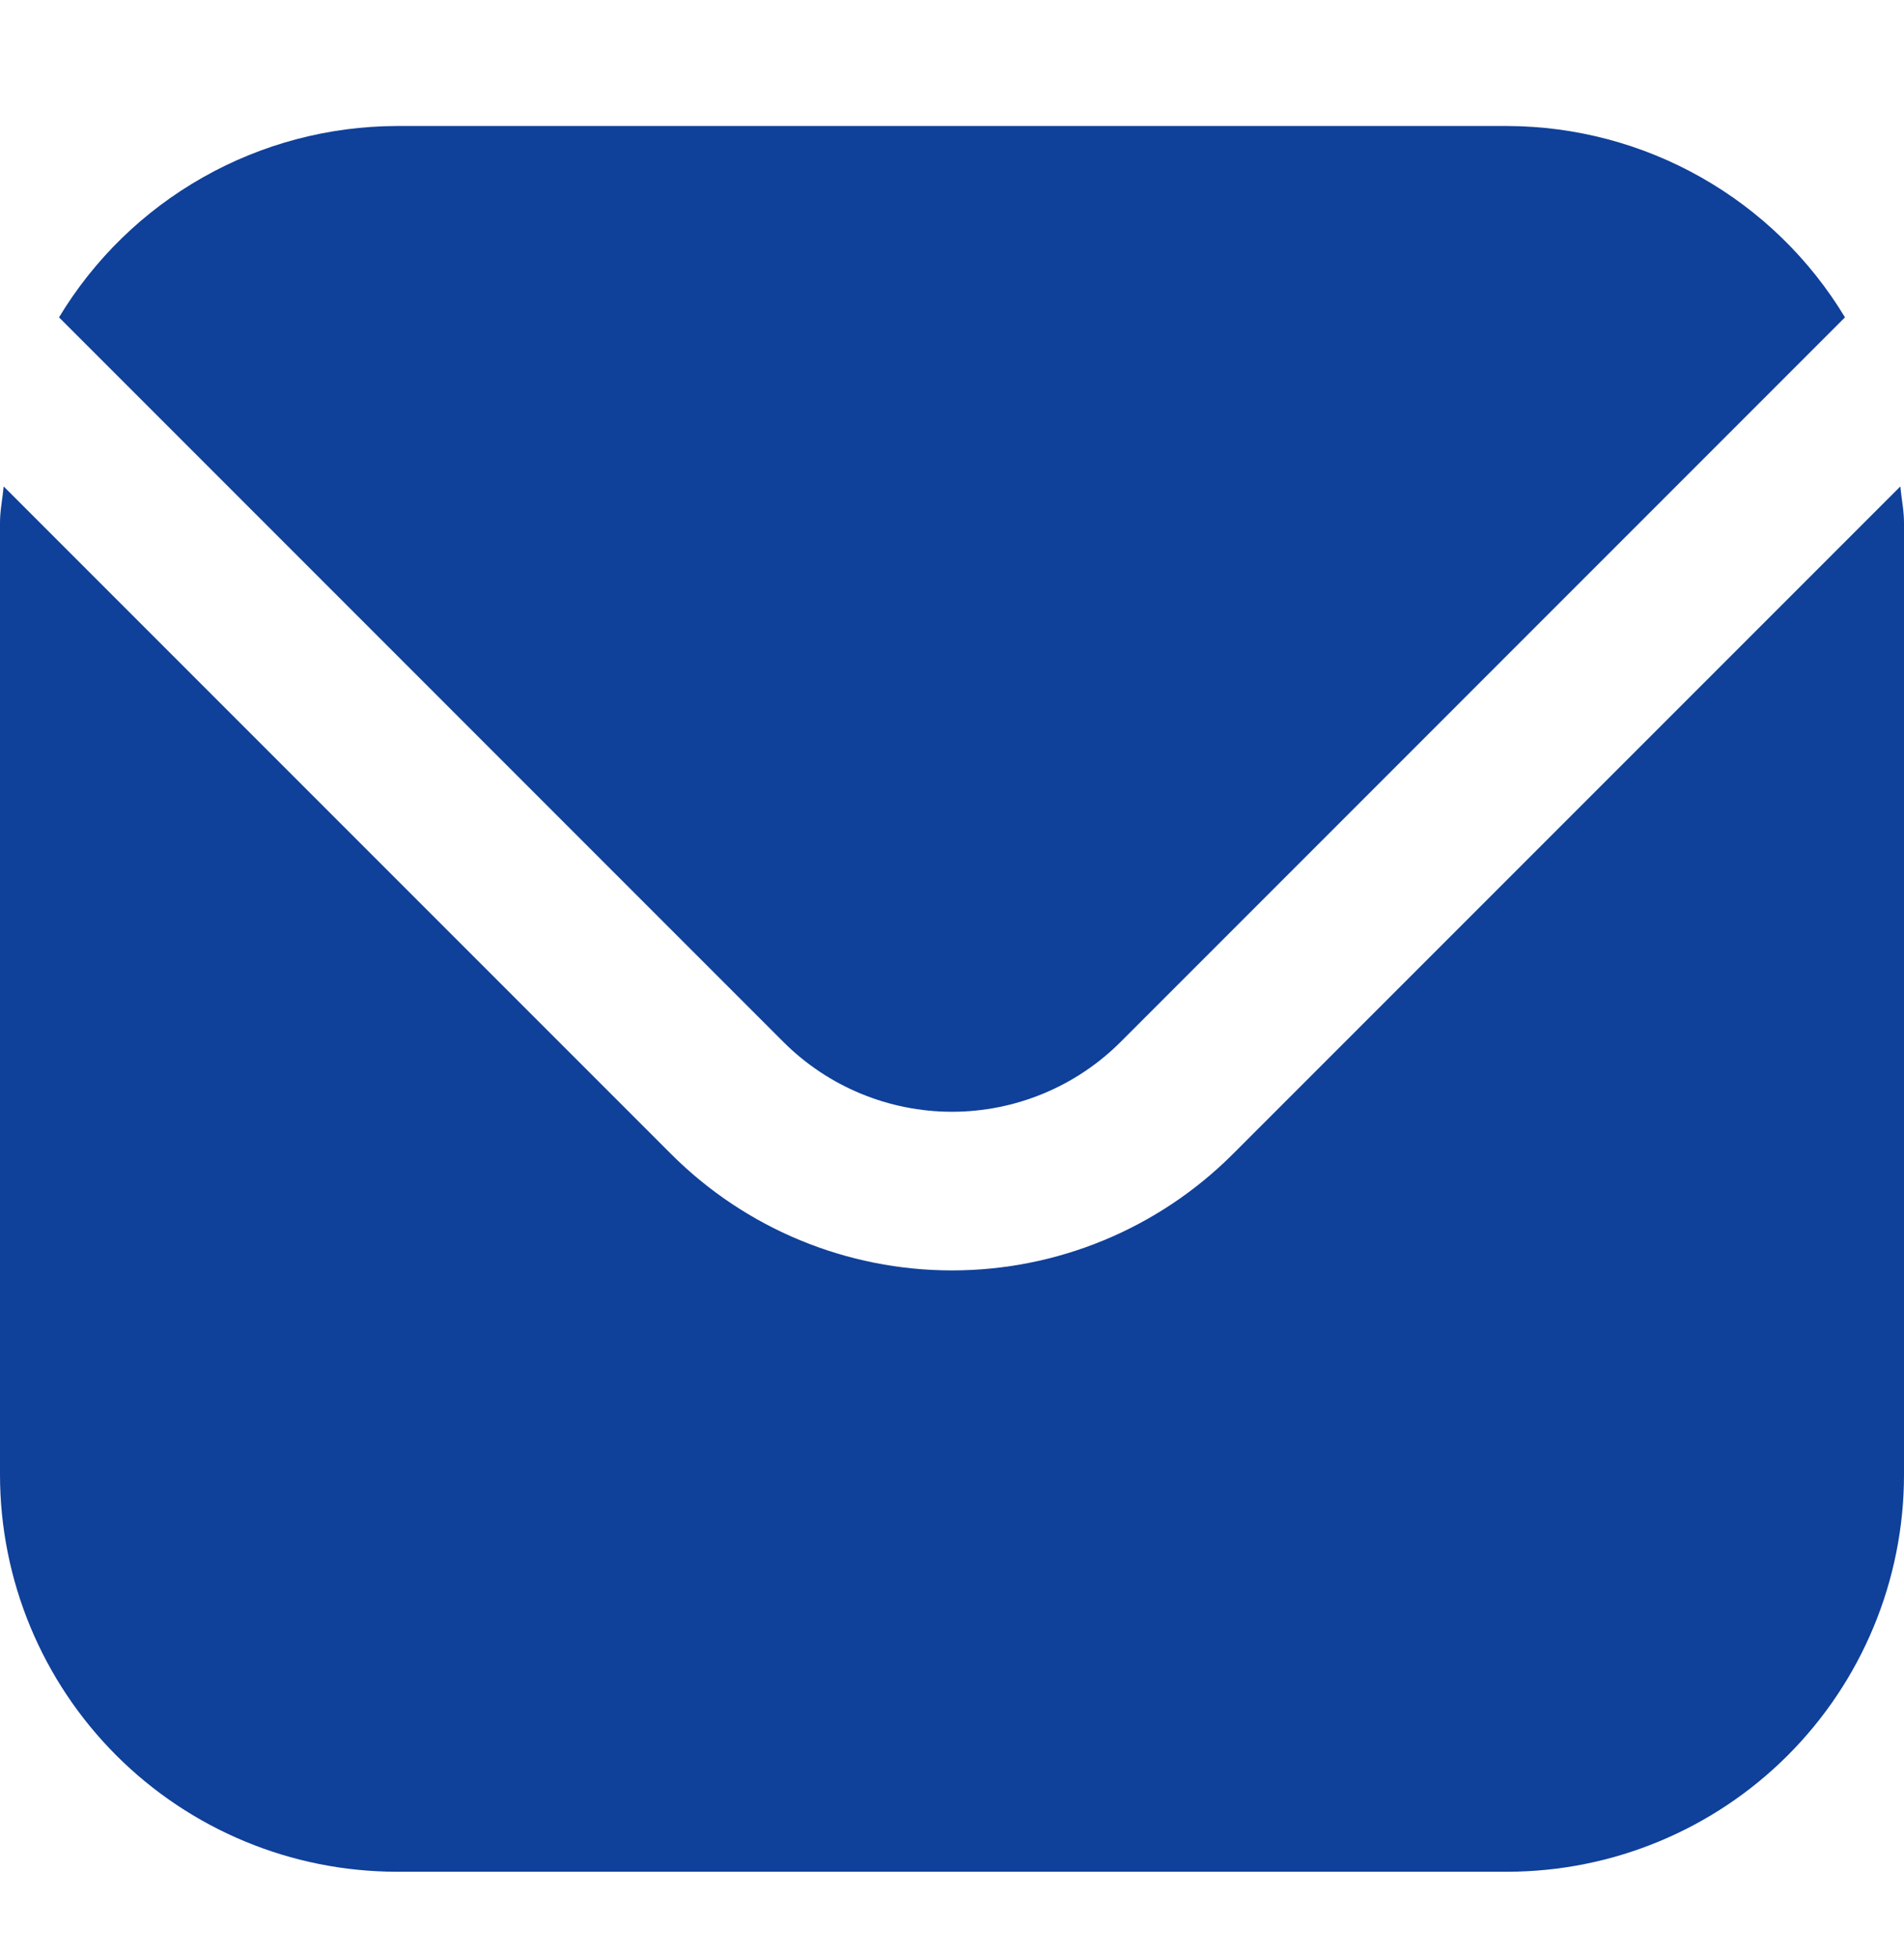
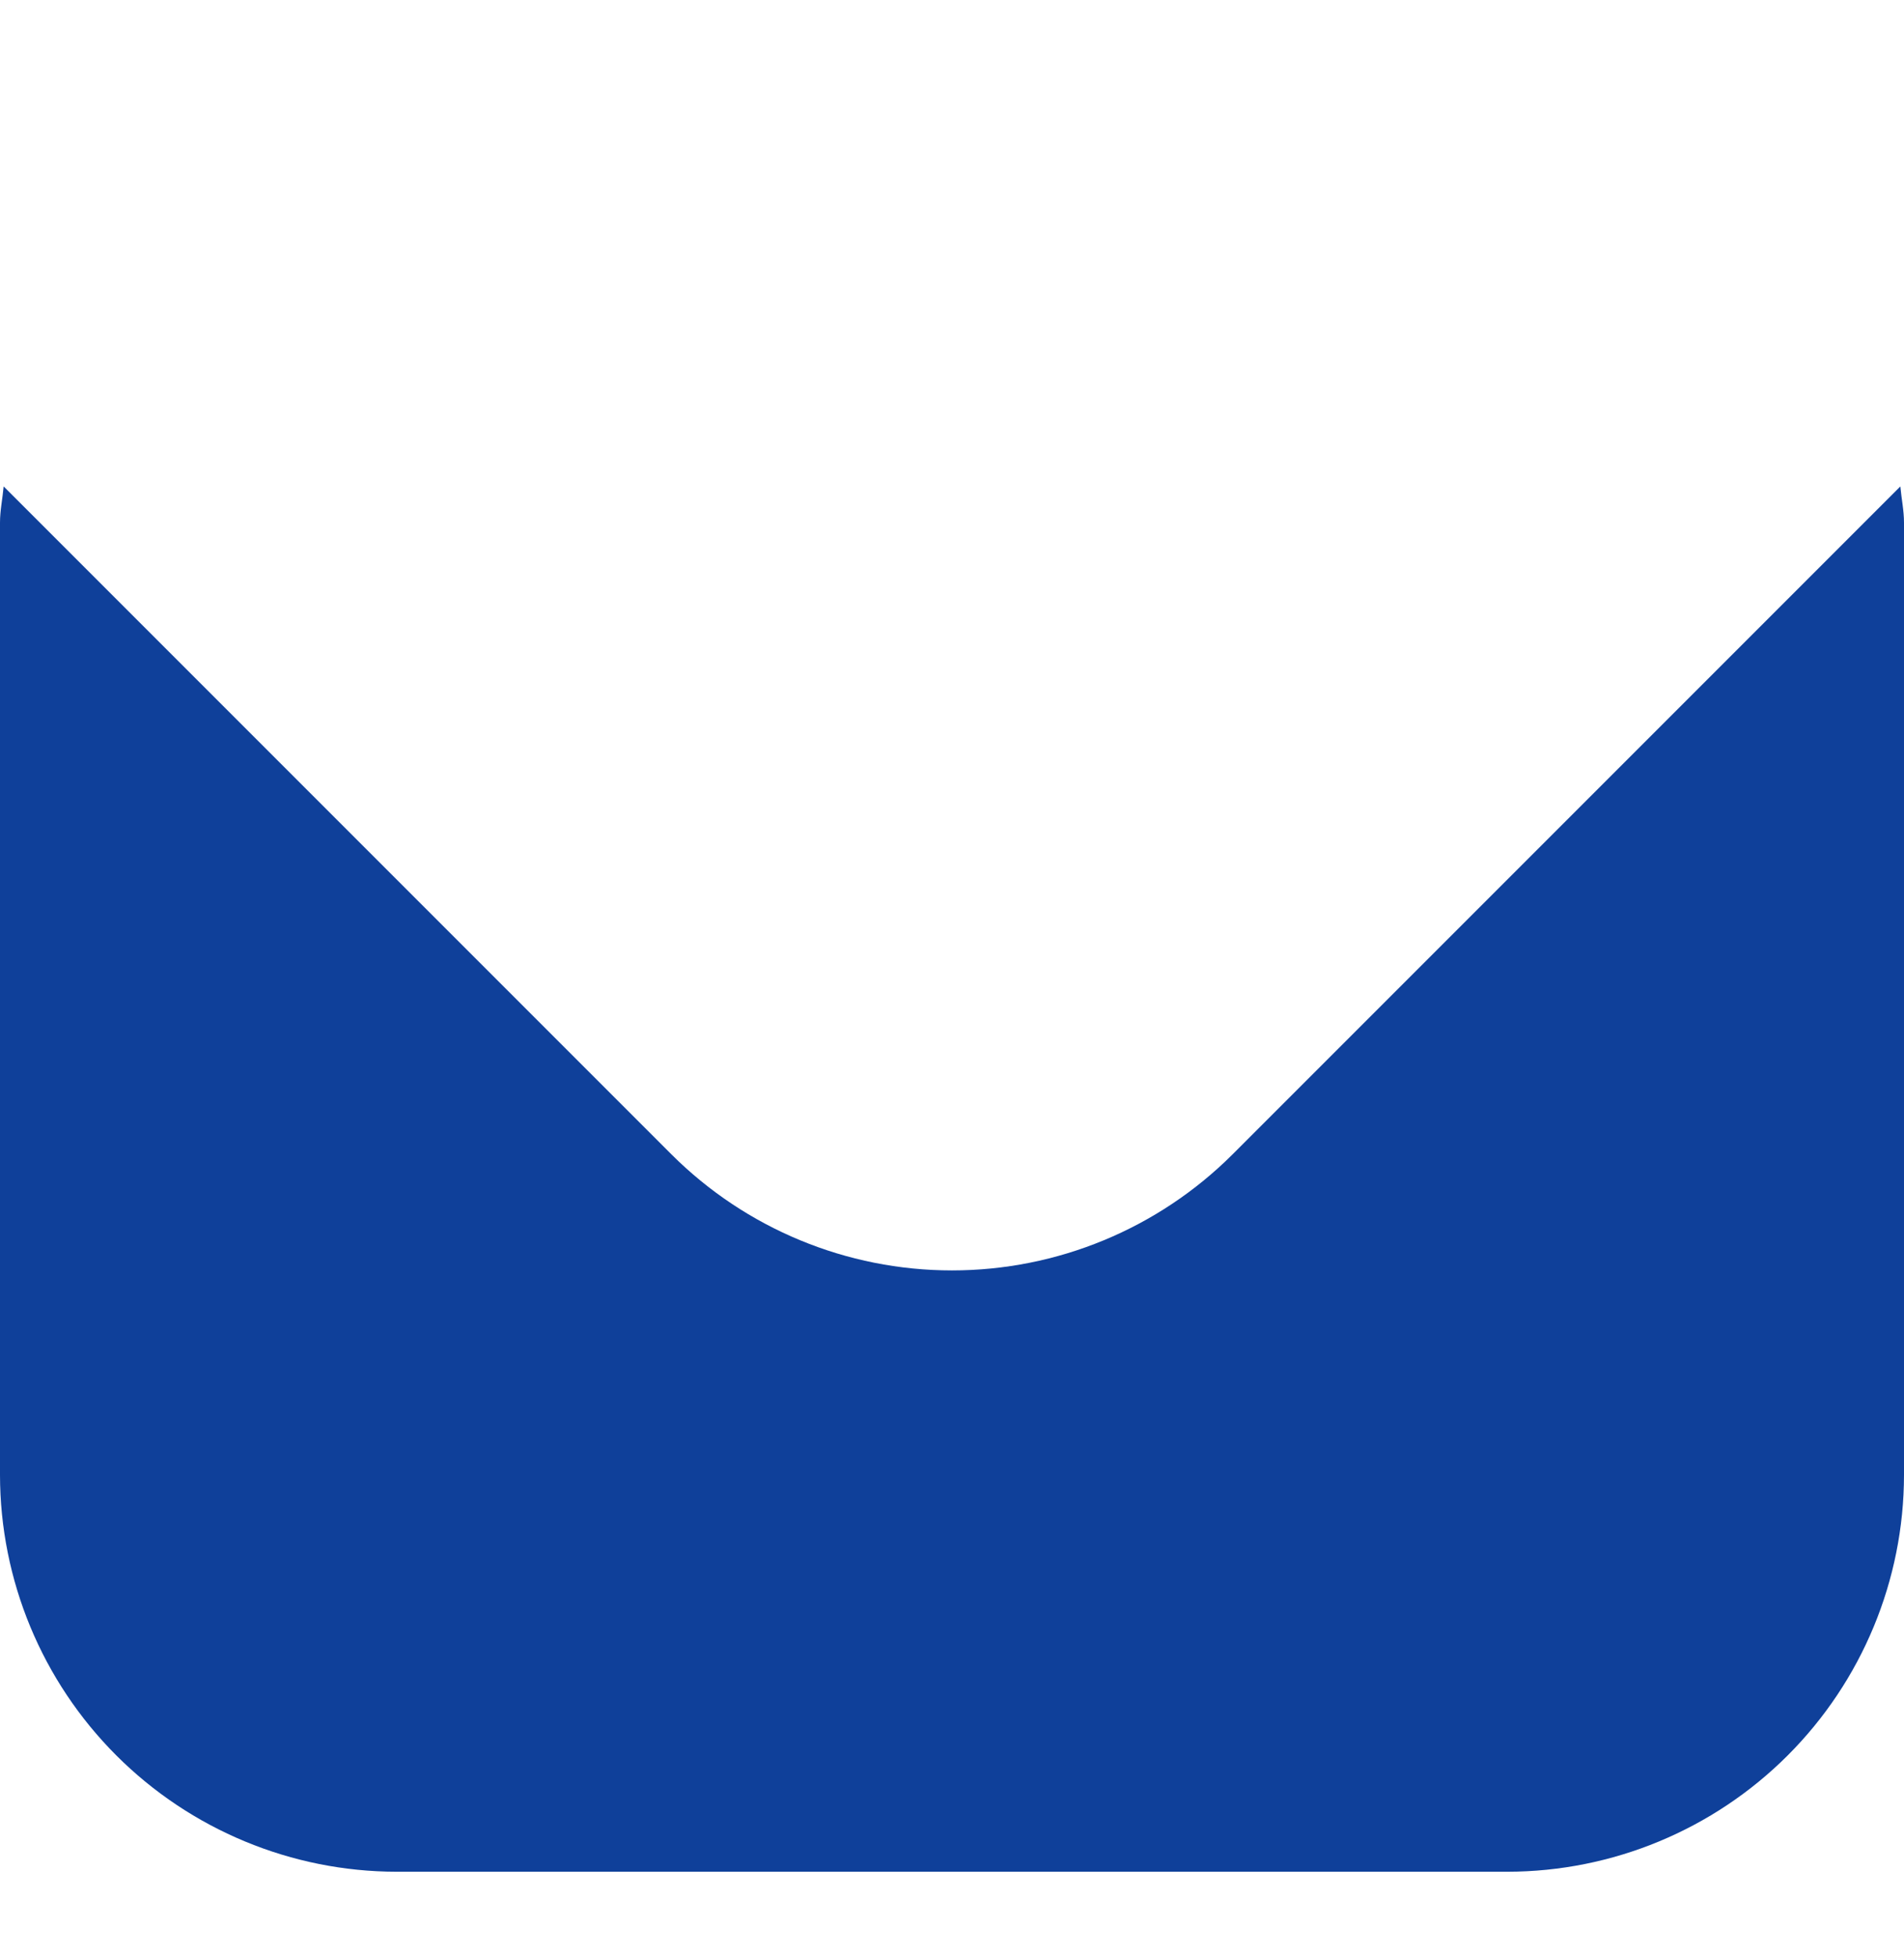
<svg xmlns="http://www.w3.org/2000/svg" width="36" height="37" viewBox="0 0 36 37" fill="none">
  <path d="M35.931 9.195L23.304 21.822C21.896 23.227 19.989 24.015 18 24.015C16.011 24.015 14.104 23.227 12.696 21.822L0.069 9.195C0.048 9.432 0 9.647 0 9.882V27.882C0.002 29.871 0.793 31.777 2.199 33.183C3.605 34.589 5.512 35.38 7.5 35.382H28.5C30.488 35.38 32.395 34.589 33.801 33.183C35.207 31.777 35.998 29.871 36 27.882V9.882C36 9.647 35.952 9.432 35.931 9.195Z" fill="#0F409A" />
-   <path d="M21.183 19.701L34.884 5.999C34.22 4.898 33.284 3.987 32.166 3.354C31.048 2.72 29.785 2.386 28.5 2.382H7.5C6.215 2.386 4.952 2.72 3.834 3.354C2.716 3.987 1.78 4.898 1.116 5.999L14.817 19.701C15.662 20.543 16.807 21.016 18 21.016C19.193 21.016 20.338 20.543 21.183 19.701Z" fill="#0F409A" />
</svg>